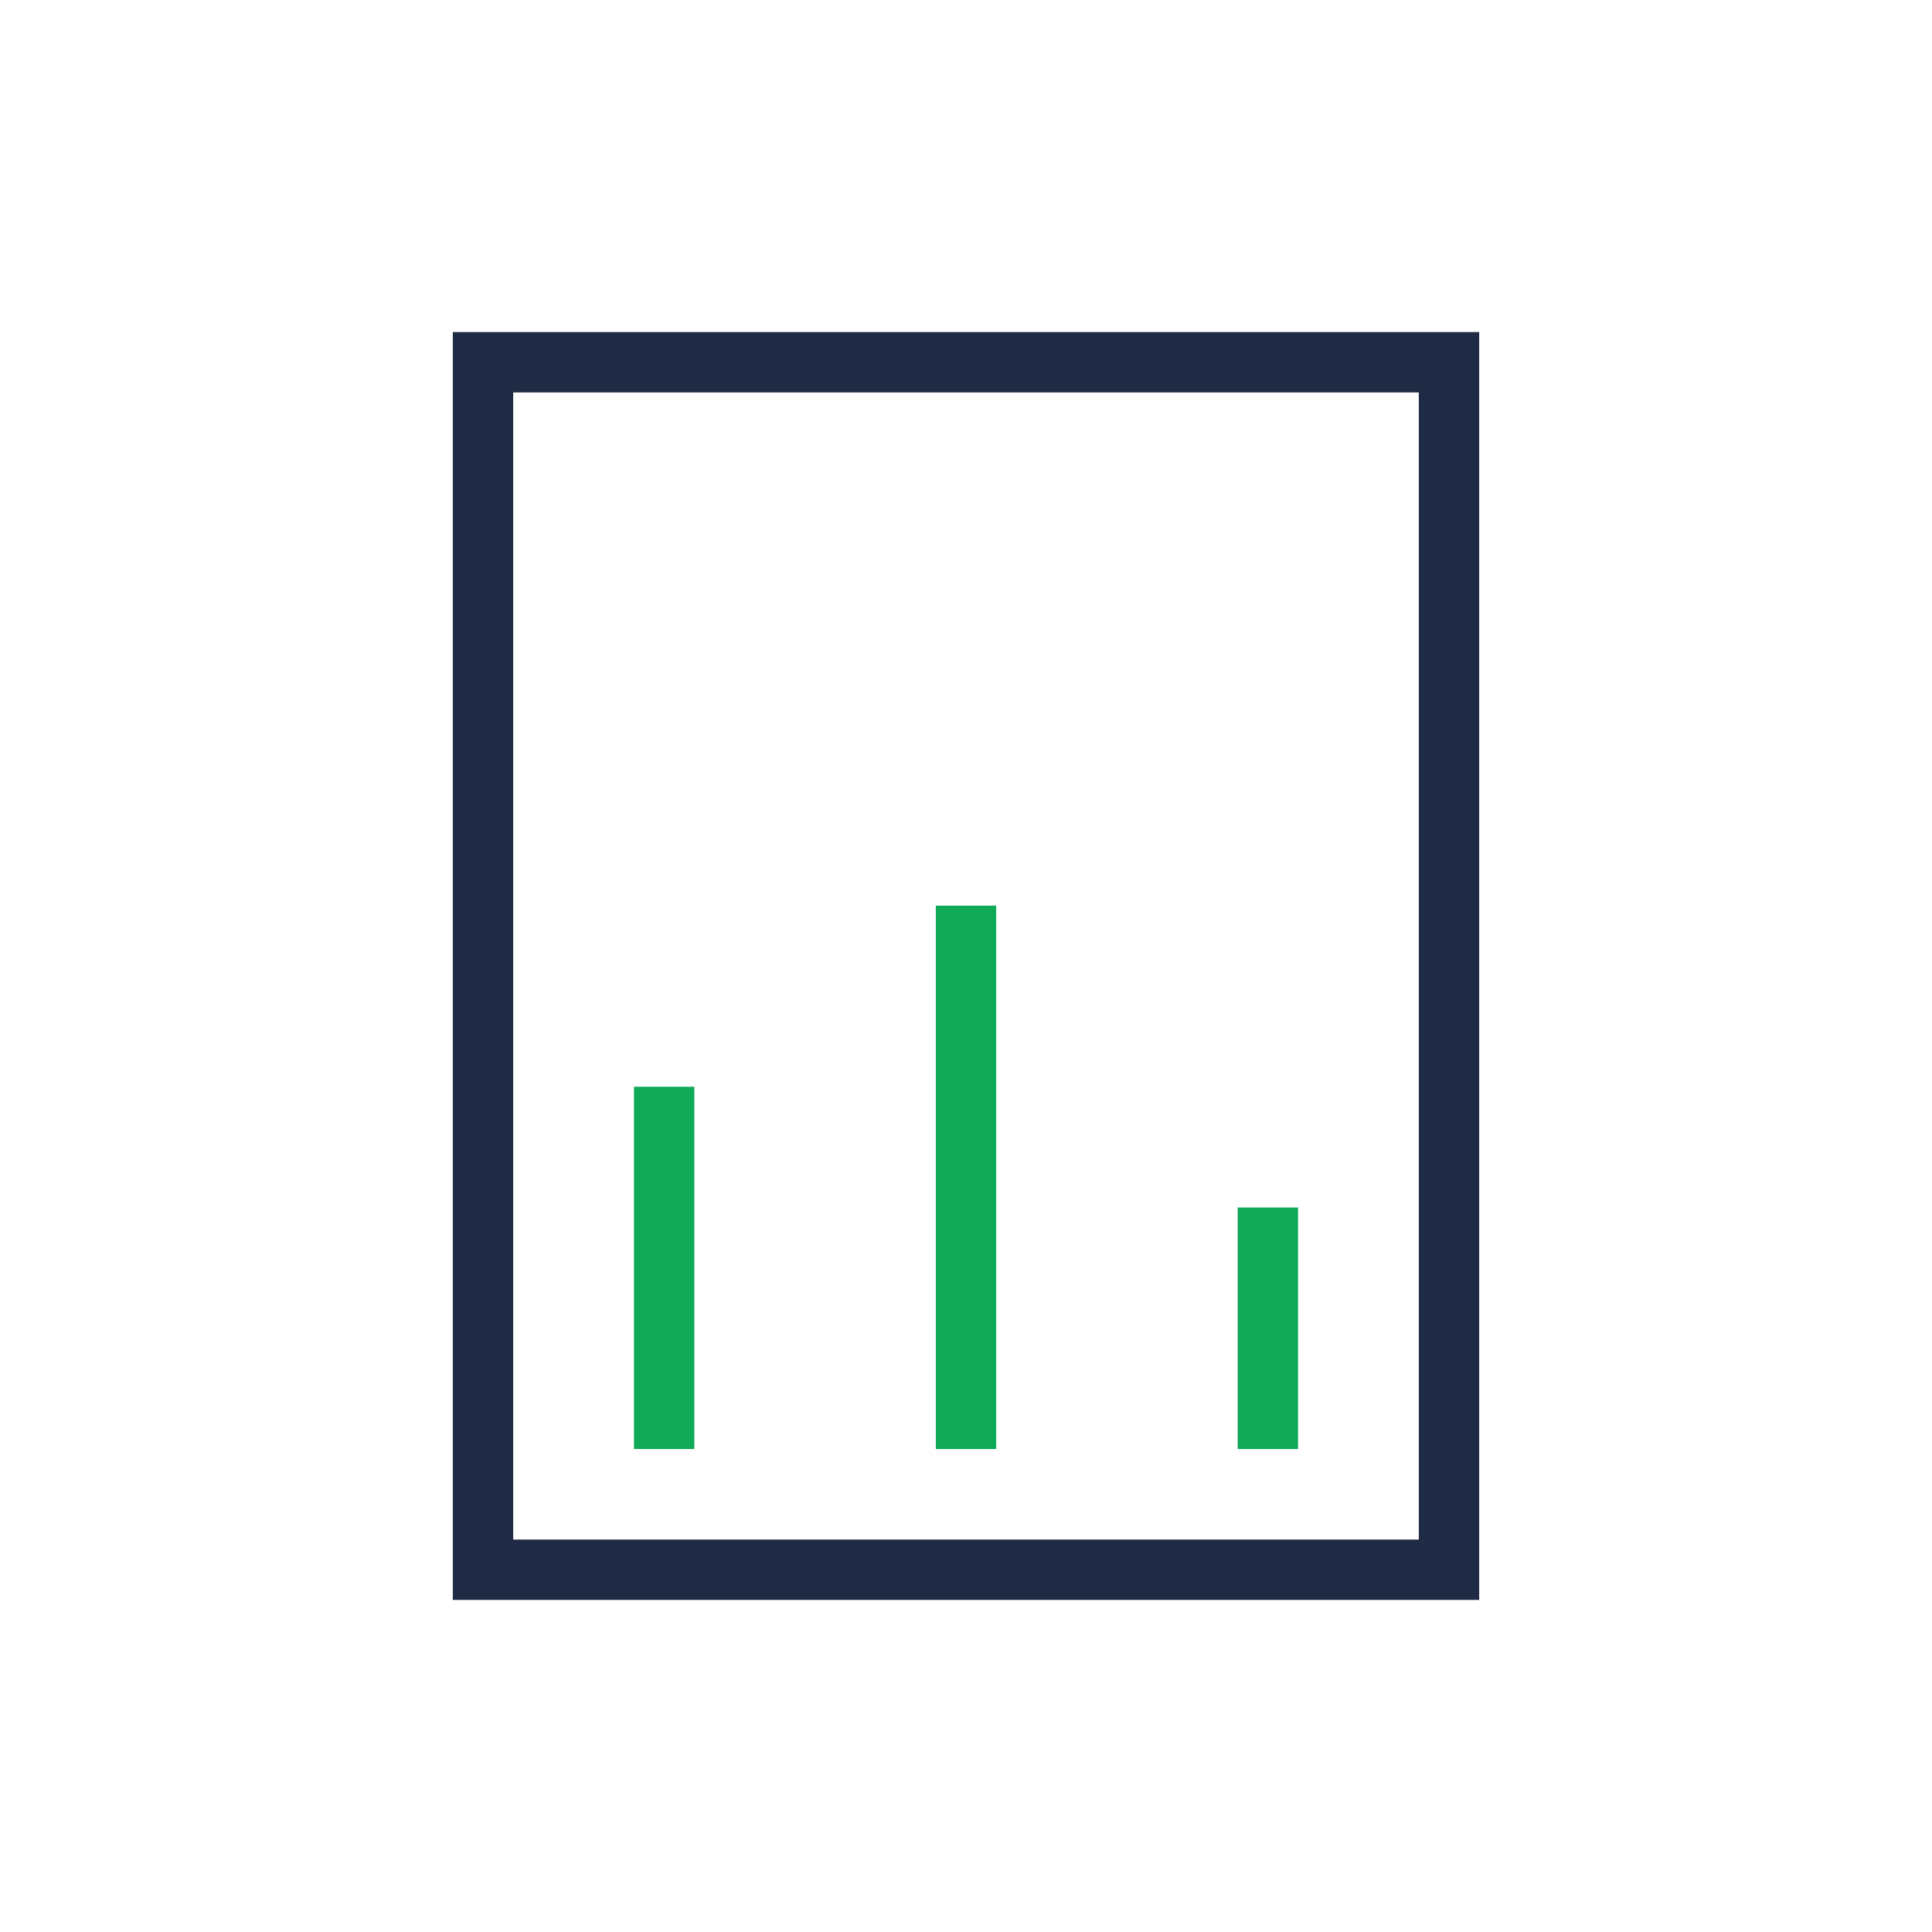
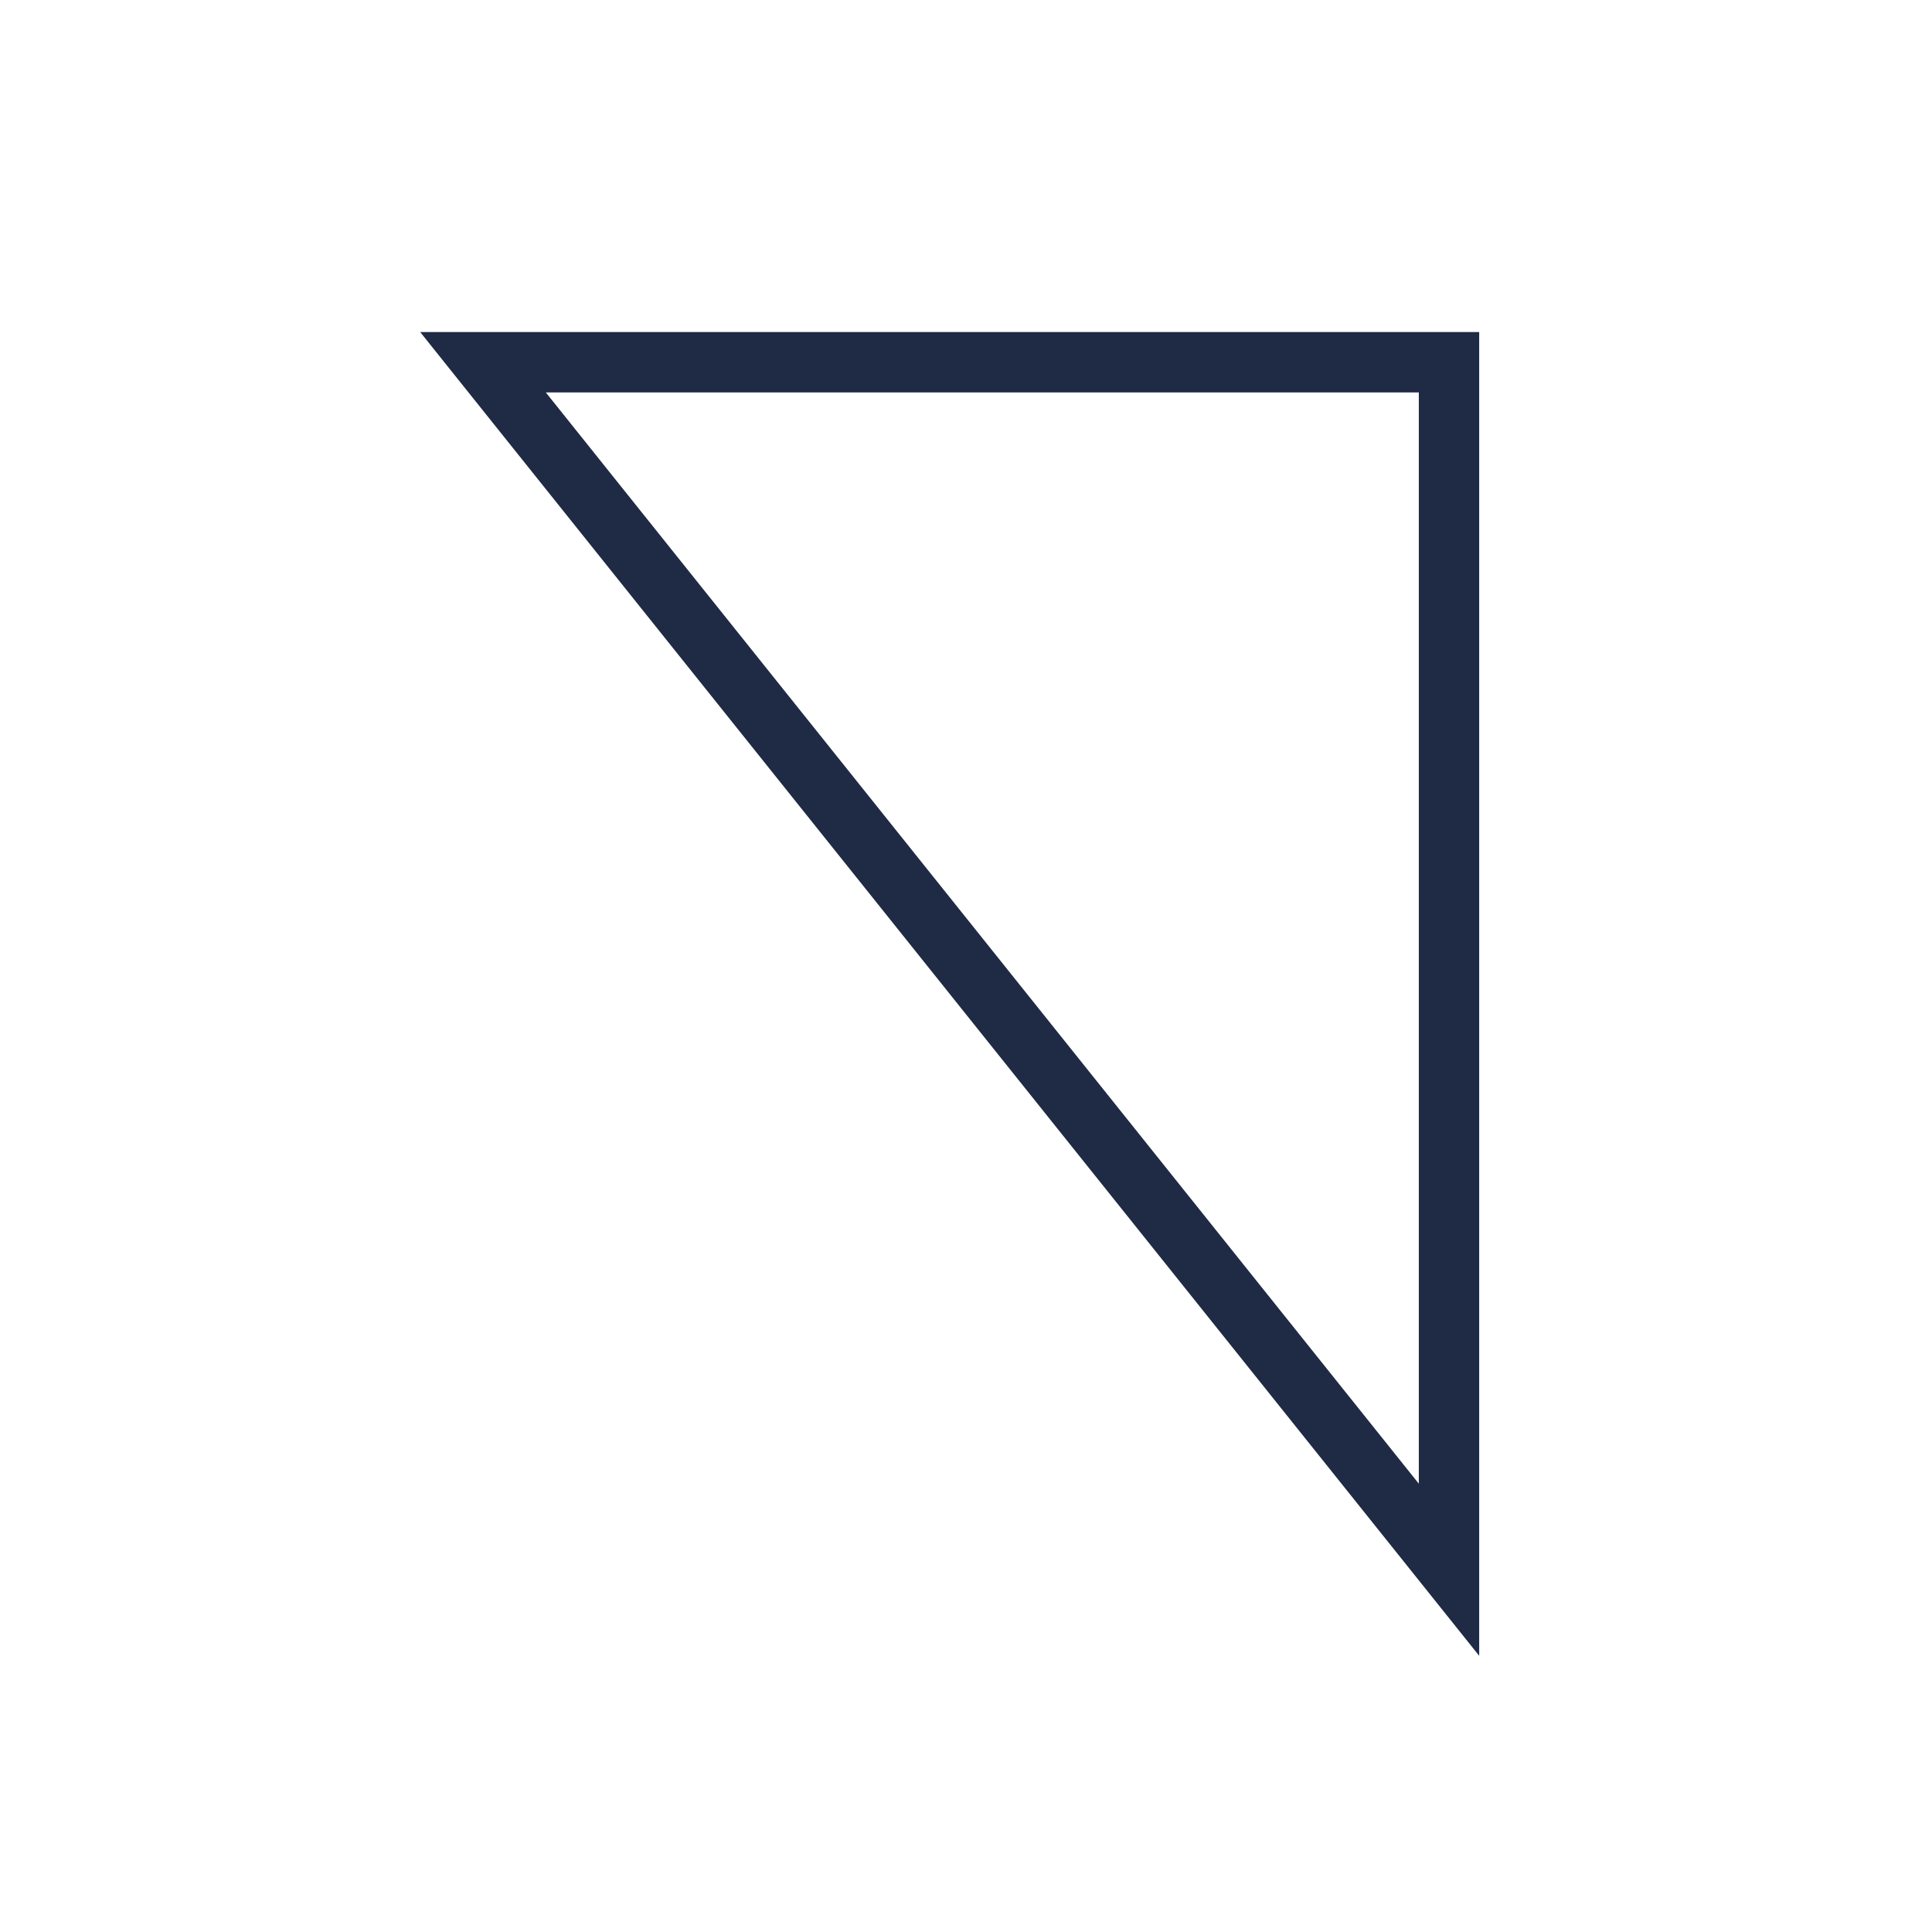
<svg xmlns="http://www.w3.org/2000/svg" width="32" height="32" viewBox="0 0 32 32">
-   <path d="M8 6h16v20H8z" fill="none" stroke="#1F2A44" />
-   <path d="M11 24v-6M16 24v-9M21 24v-4" stroke="#0FA958" />
+   <path d="M8 6h16v20z" fill="none" stroke="#1F2A44" />
</svg>